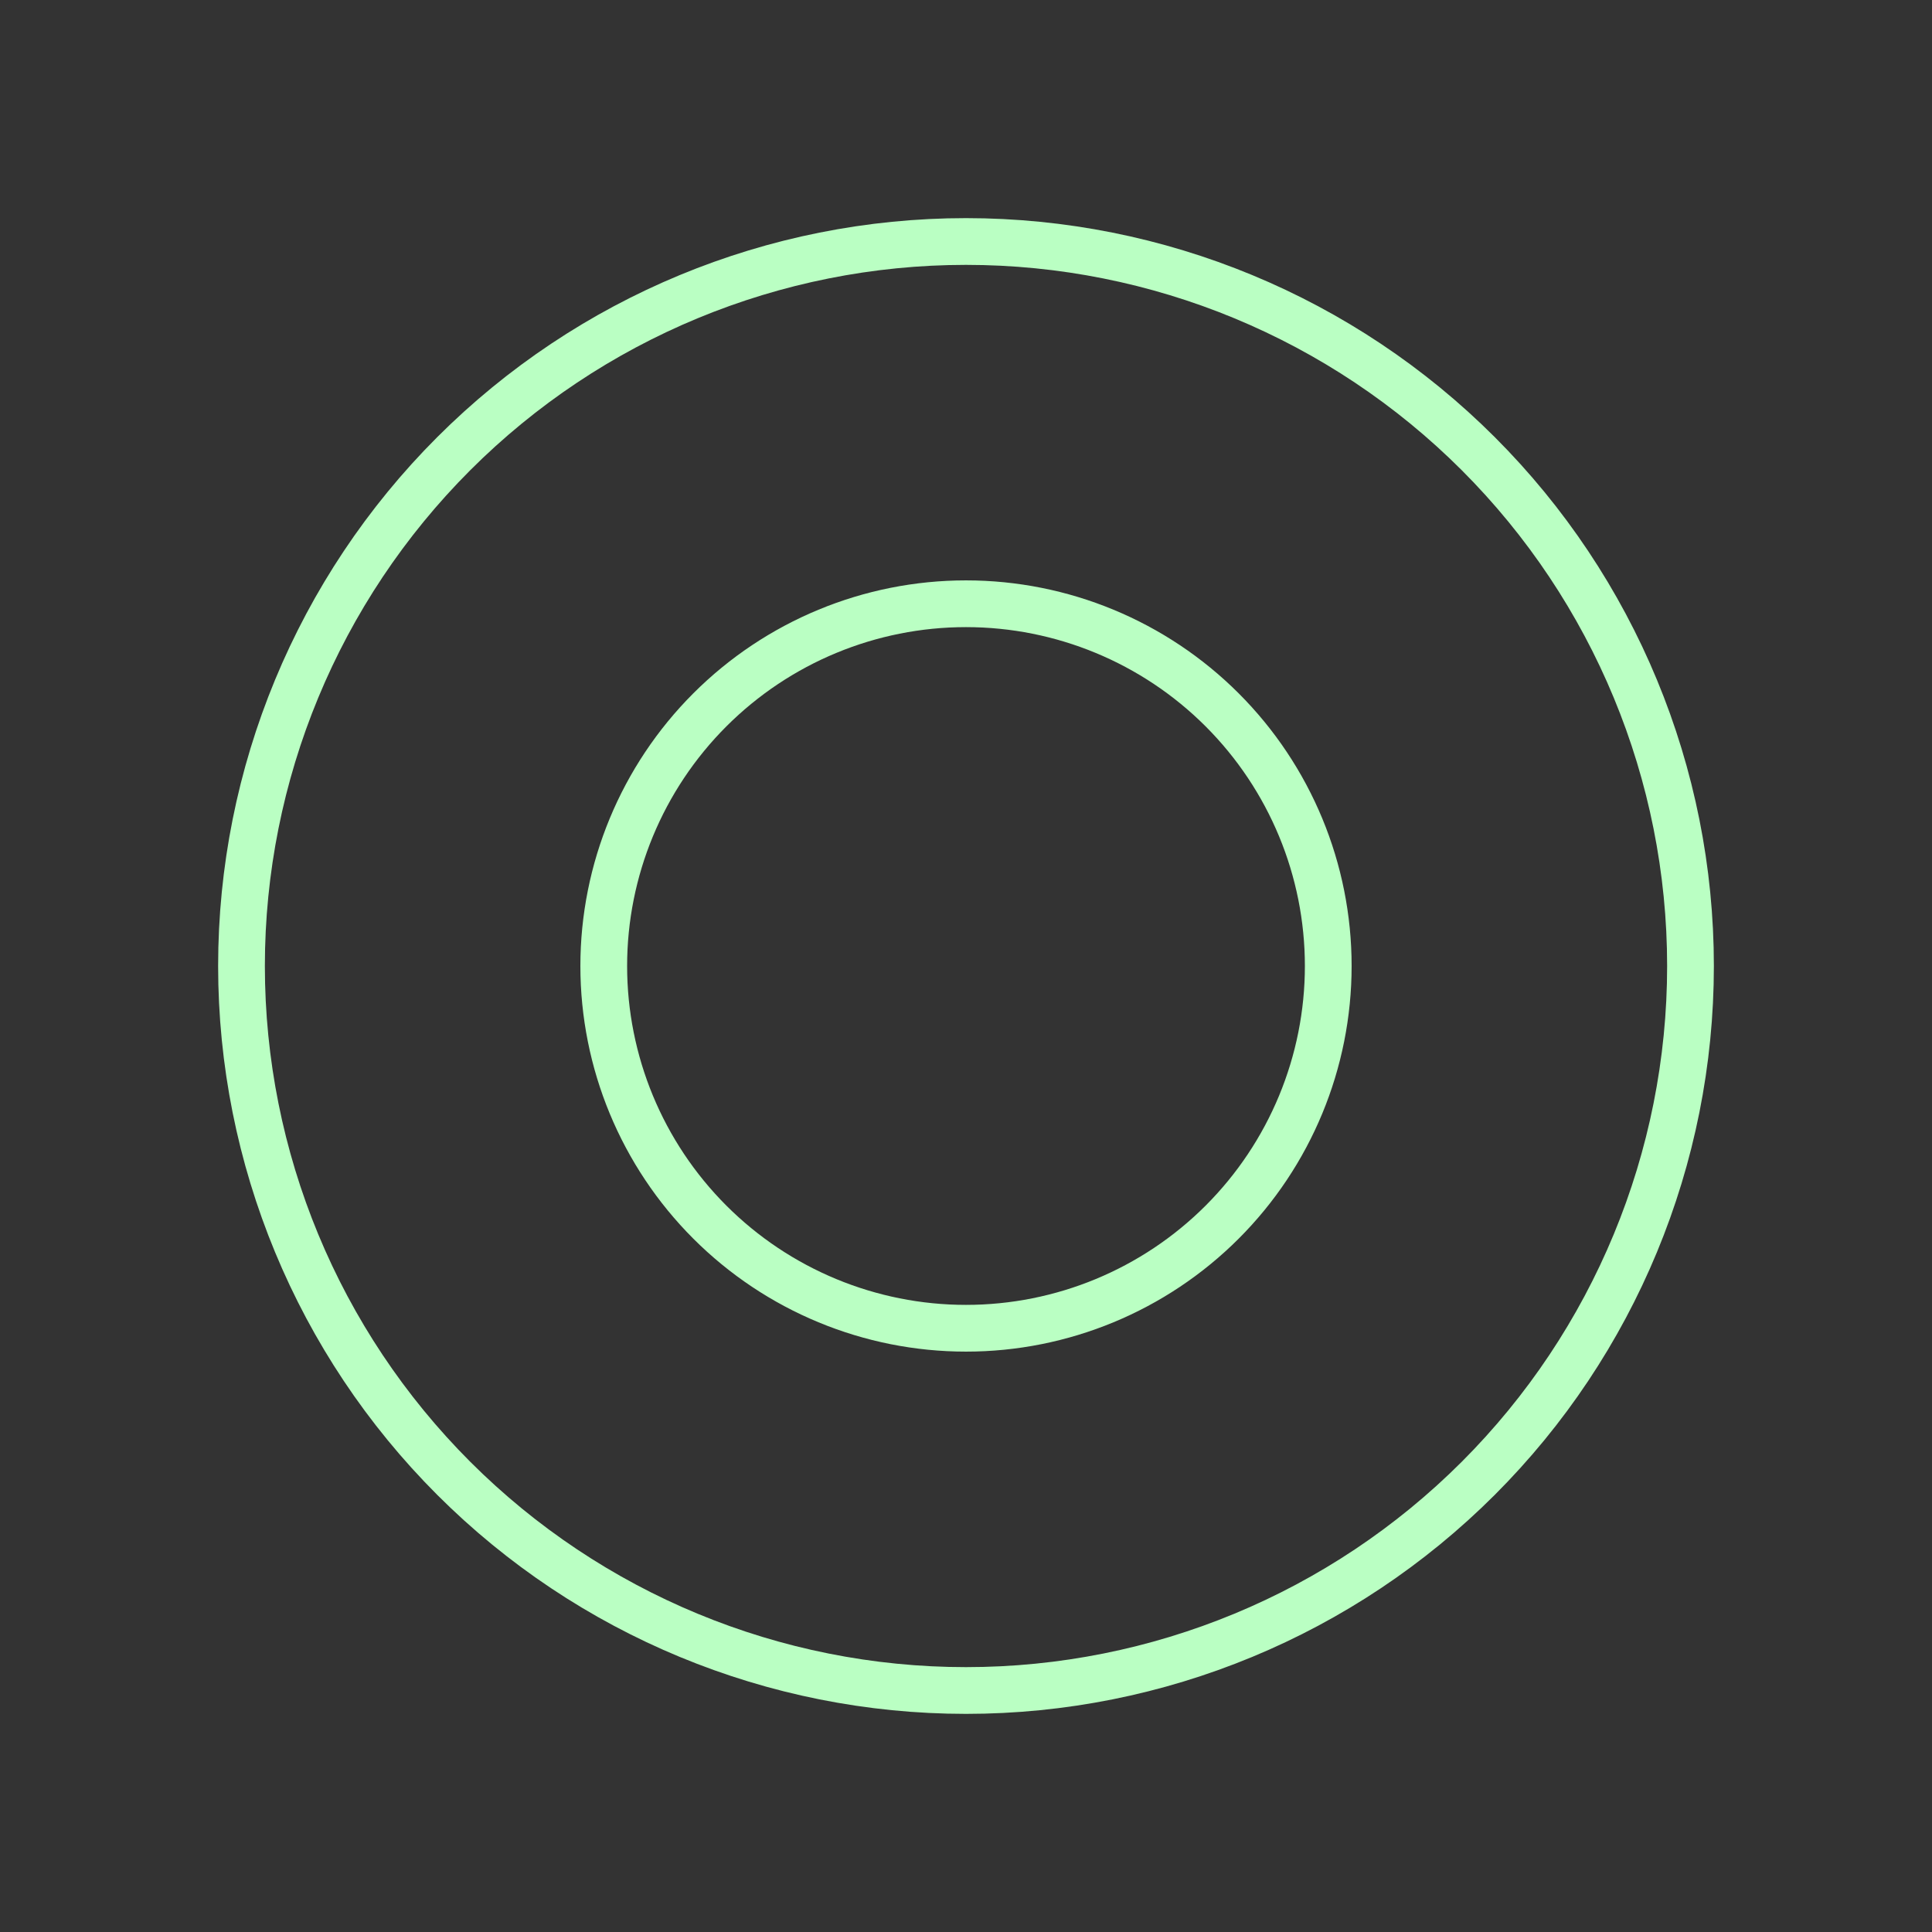
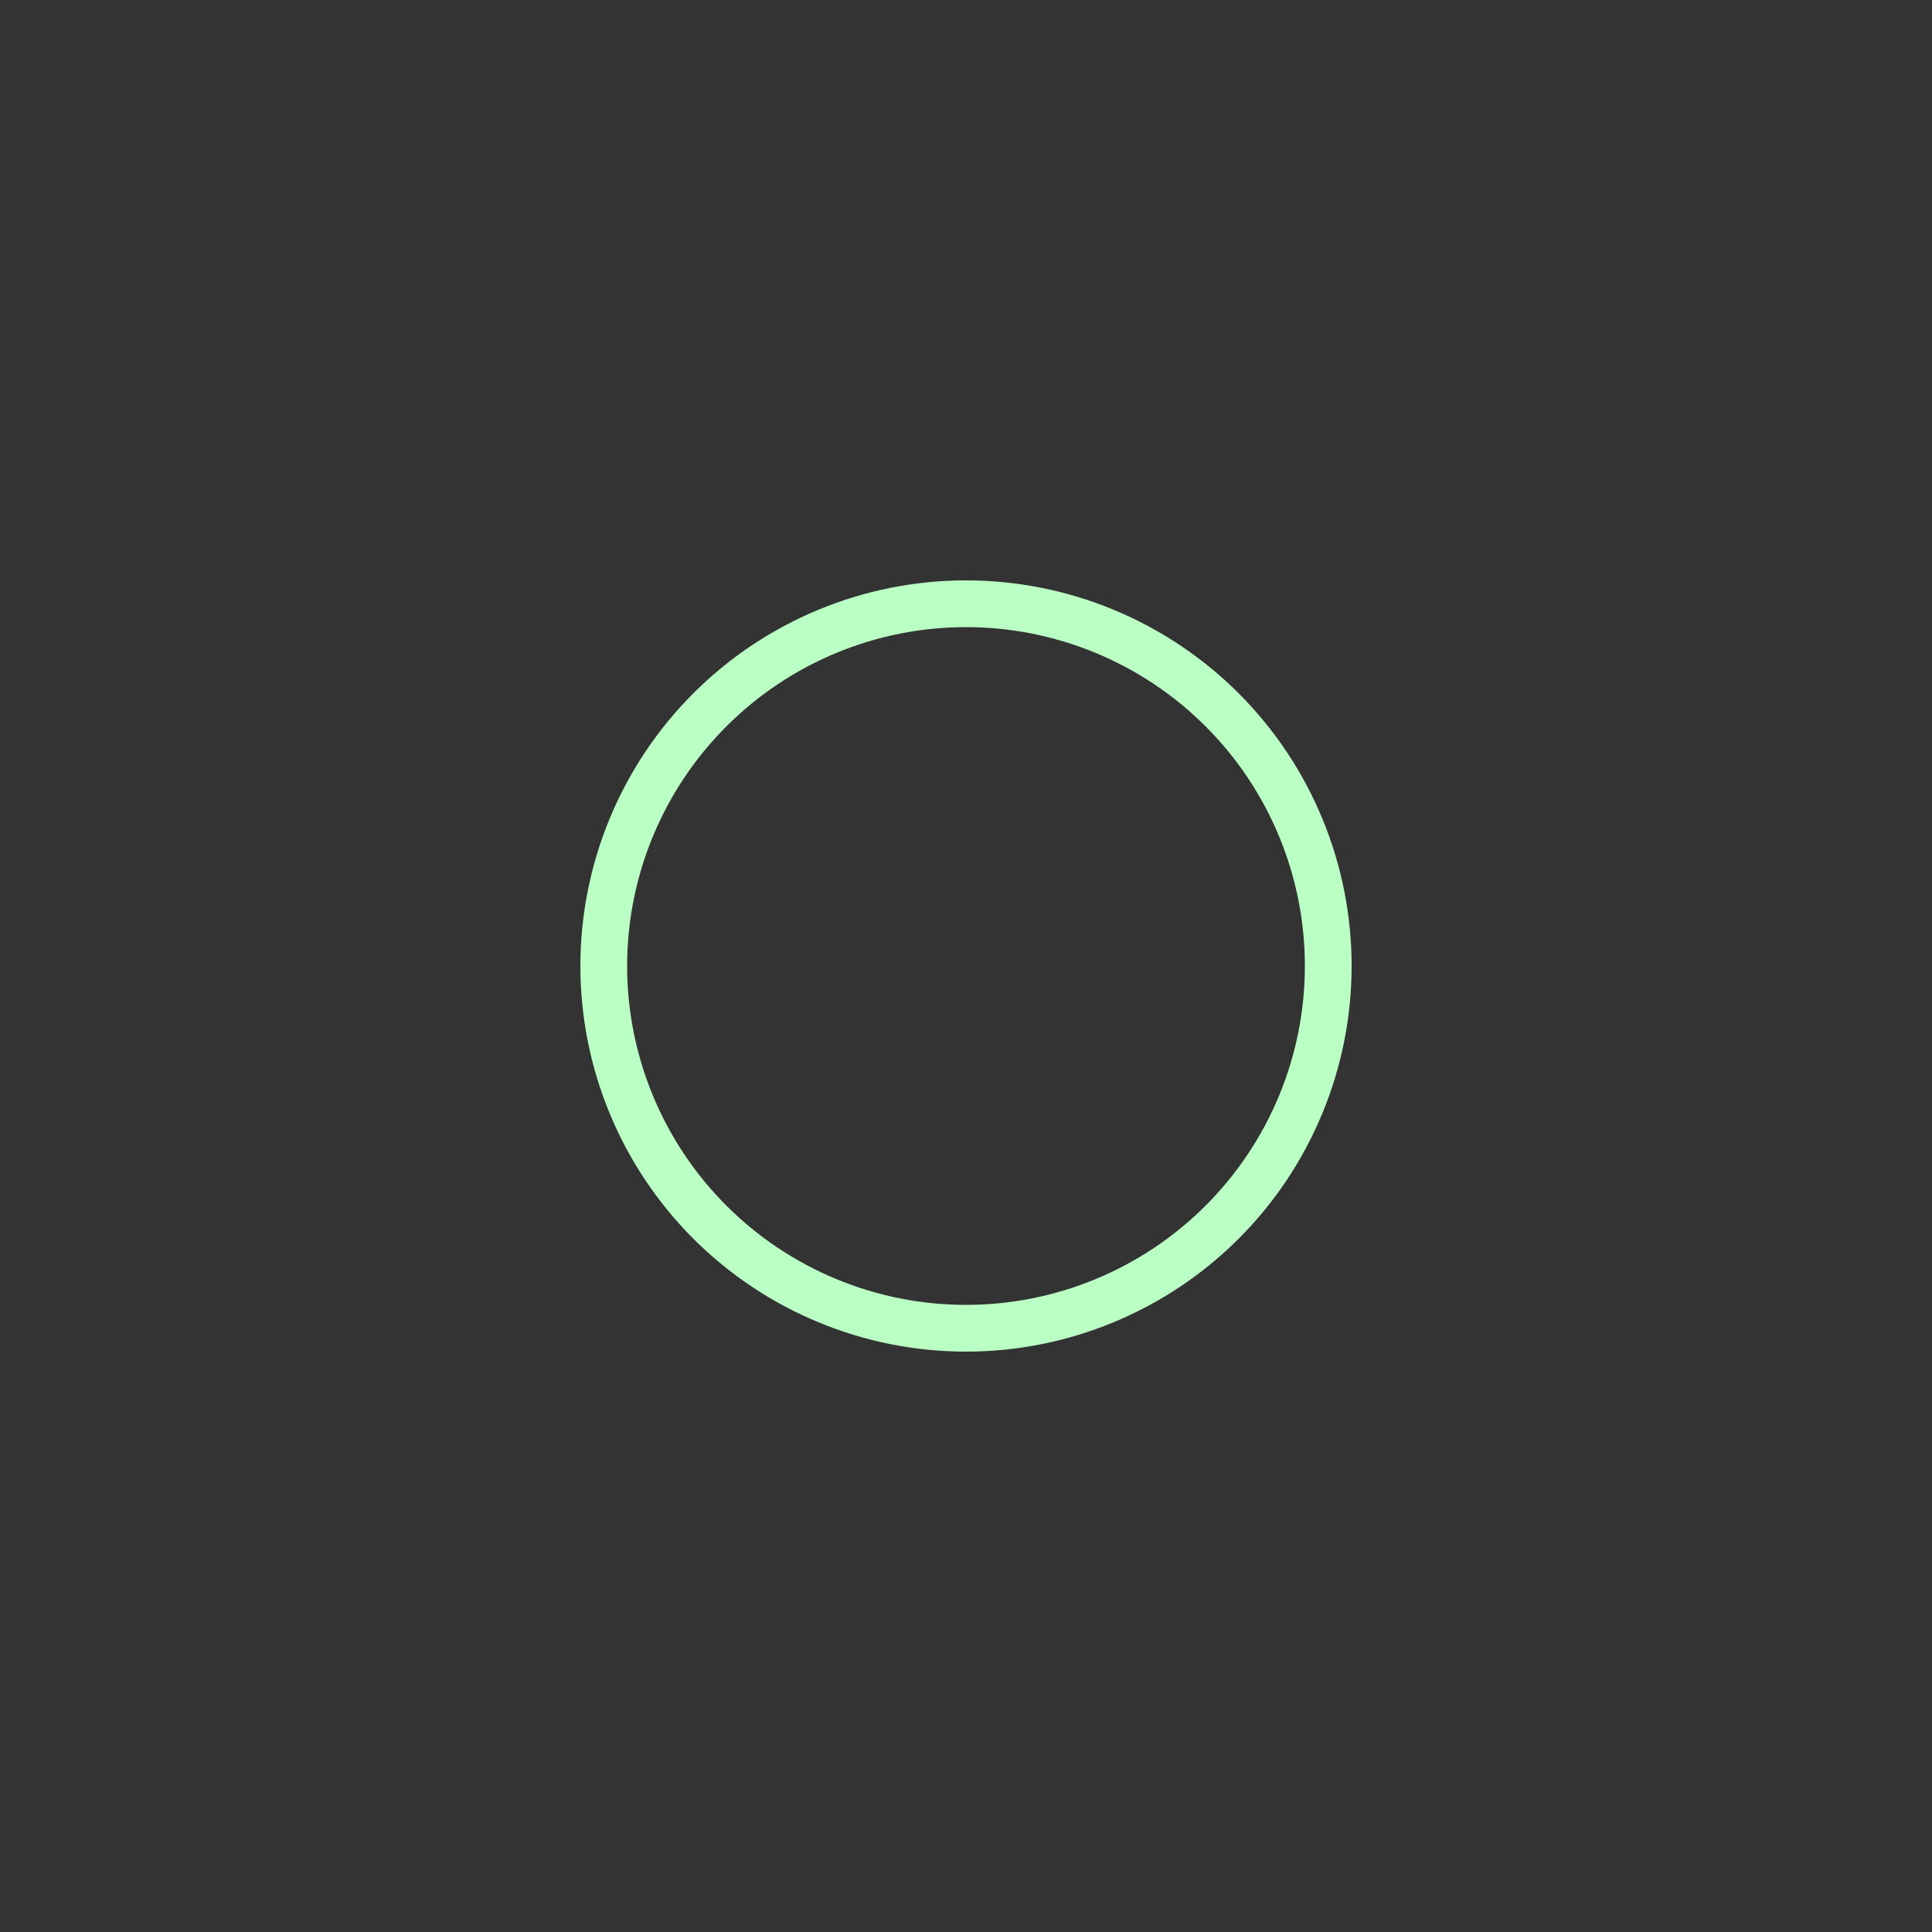
<svg xmlns="http://www.w3.org/2000/svg" width="62" height="62" viewBox="0 0 62 62" fill="none">
  <rect x="0" y="0" width="62" height="62" fill="#333333" stroke="none" />
-   <path d="M31 54.25C37.166 54.25 43.08 51.8 47.44 47.44C51.8 43.08 54.25 37.166 54.25 31C54.25 24.834 51.8 18.92 47.44 14.56C43.08 10.2 37.166 7.75 31 7.75C24.834 7.75 18.92 10.2 14.56 14.56C10.2 18.92 7.75 24.834 7.75 31C7.75 37.166 10.2 43.08 14.56 47.44C18.92 51.8 24.834 54.25 31 54.25Z" stroke="#BAFFC3" stroke-width="1.5" stroke-linecap="round" stroke-linejoin="round" />
  <path d="M19.375 31C19.375 34.083 20.6 37.04 22.78 39.22C24.96 41.4 27.917 42.625 31 42.625C34.083 42.625 37.04 41.4 39.22 39.22C41.4 37.04 42.625 34.083 42.625 31C42.625 27.917 41.4 24.96 39.22 22.78C37.04 20.6 34.083 19.375 31 19.375C27.917 19.375 24.96 20.6 22.78 22.78C20.6 24.96 19.375 27.917 19.375 31Z" stroke="#BAFFC3" stroke-width="1.5" stroke-linecap="round" stroke-linejoin="round" />
</svg>